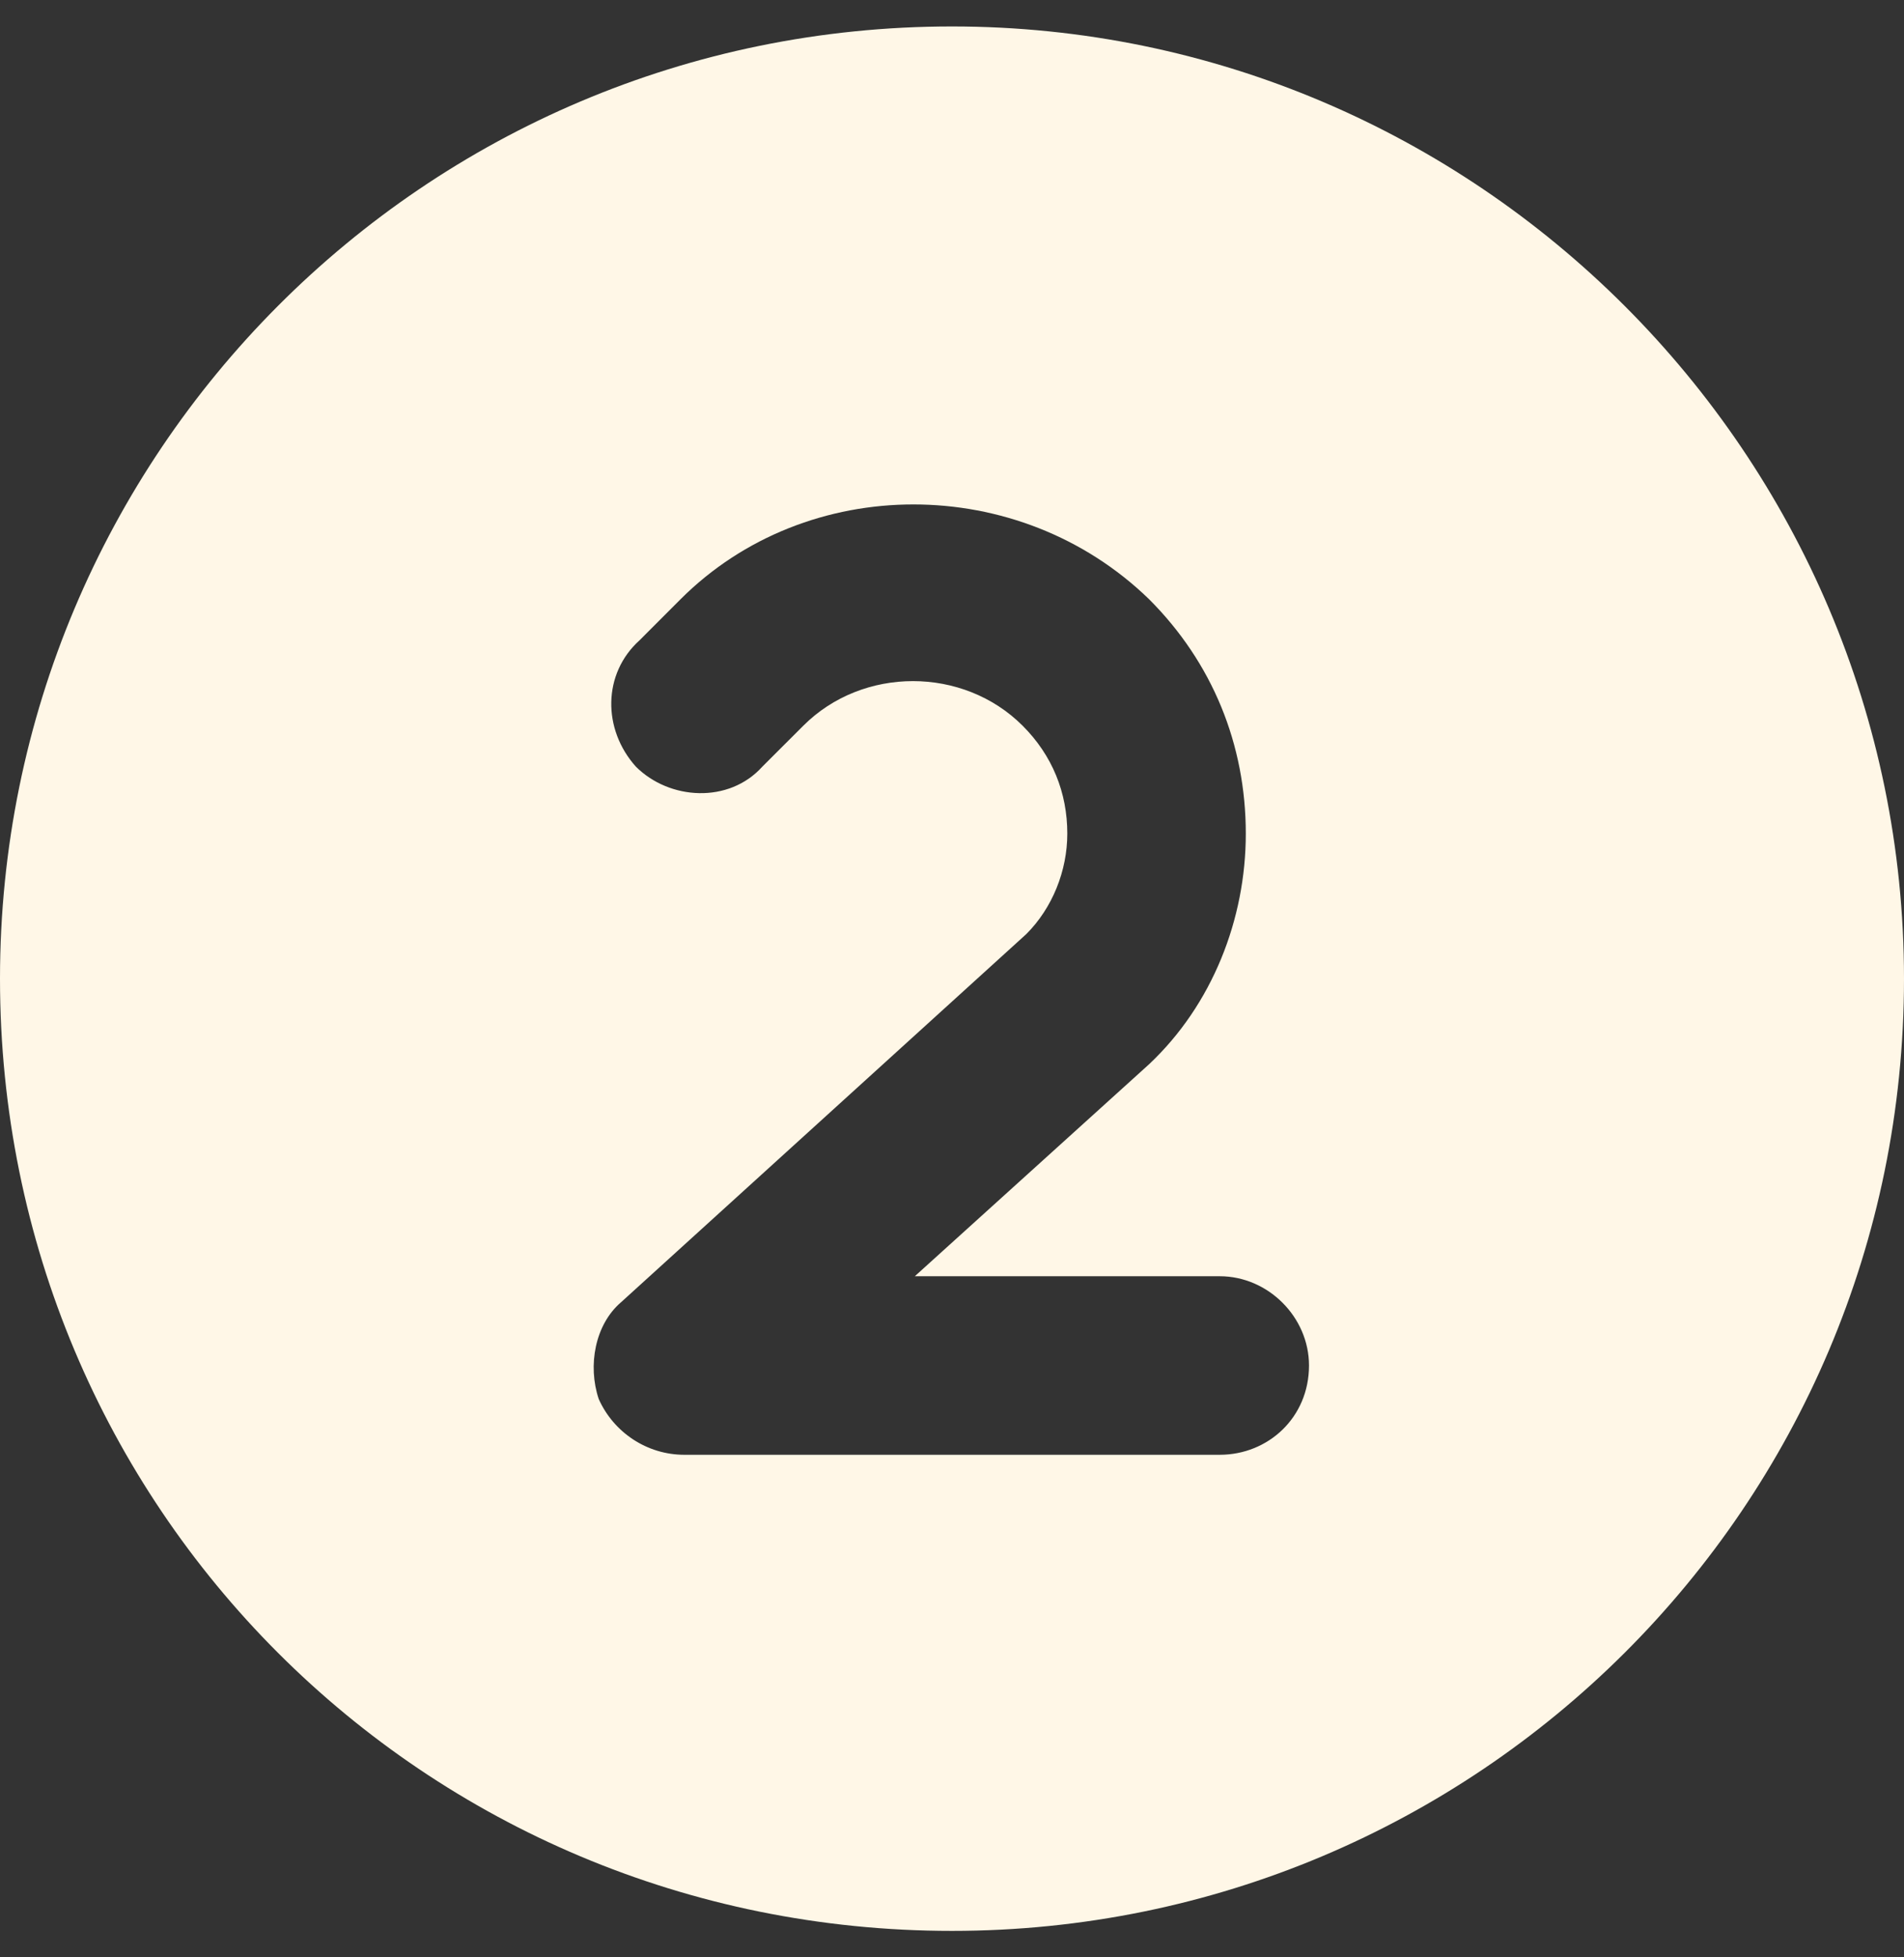
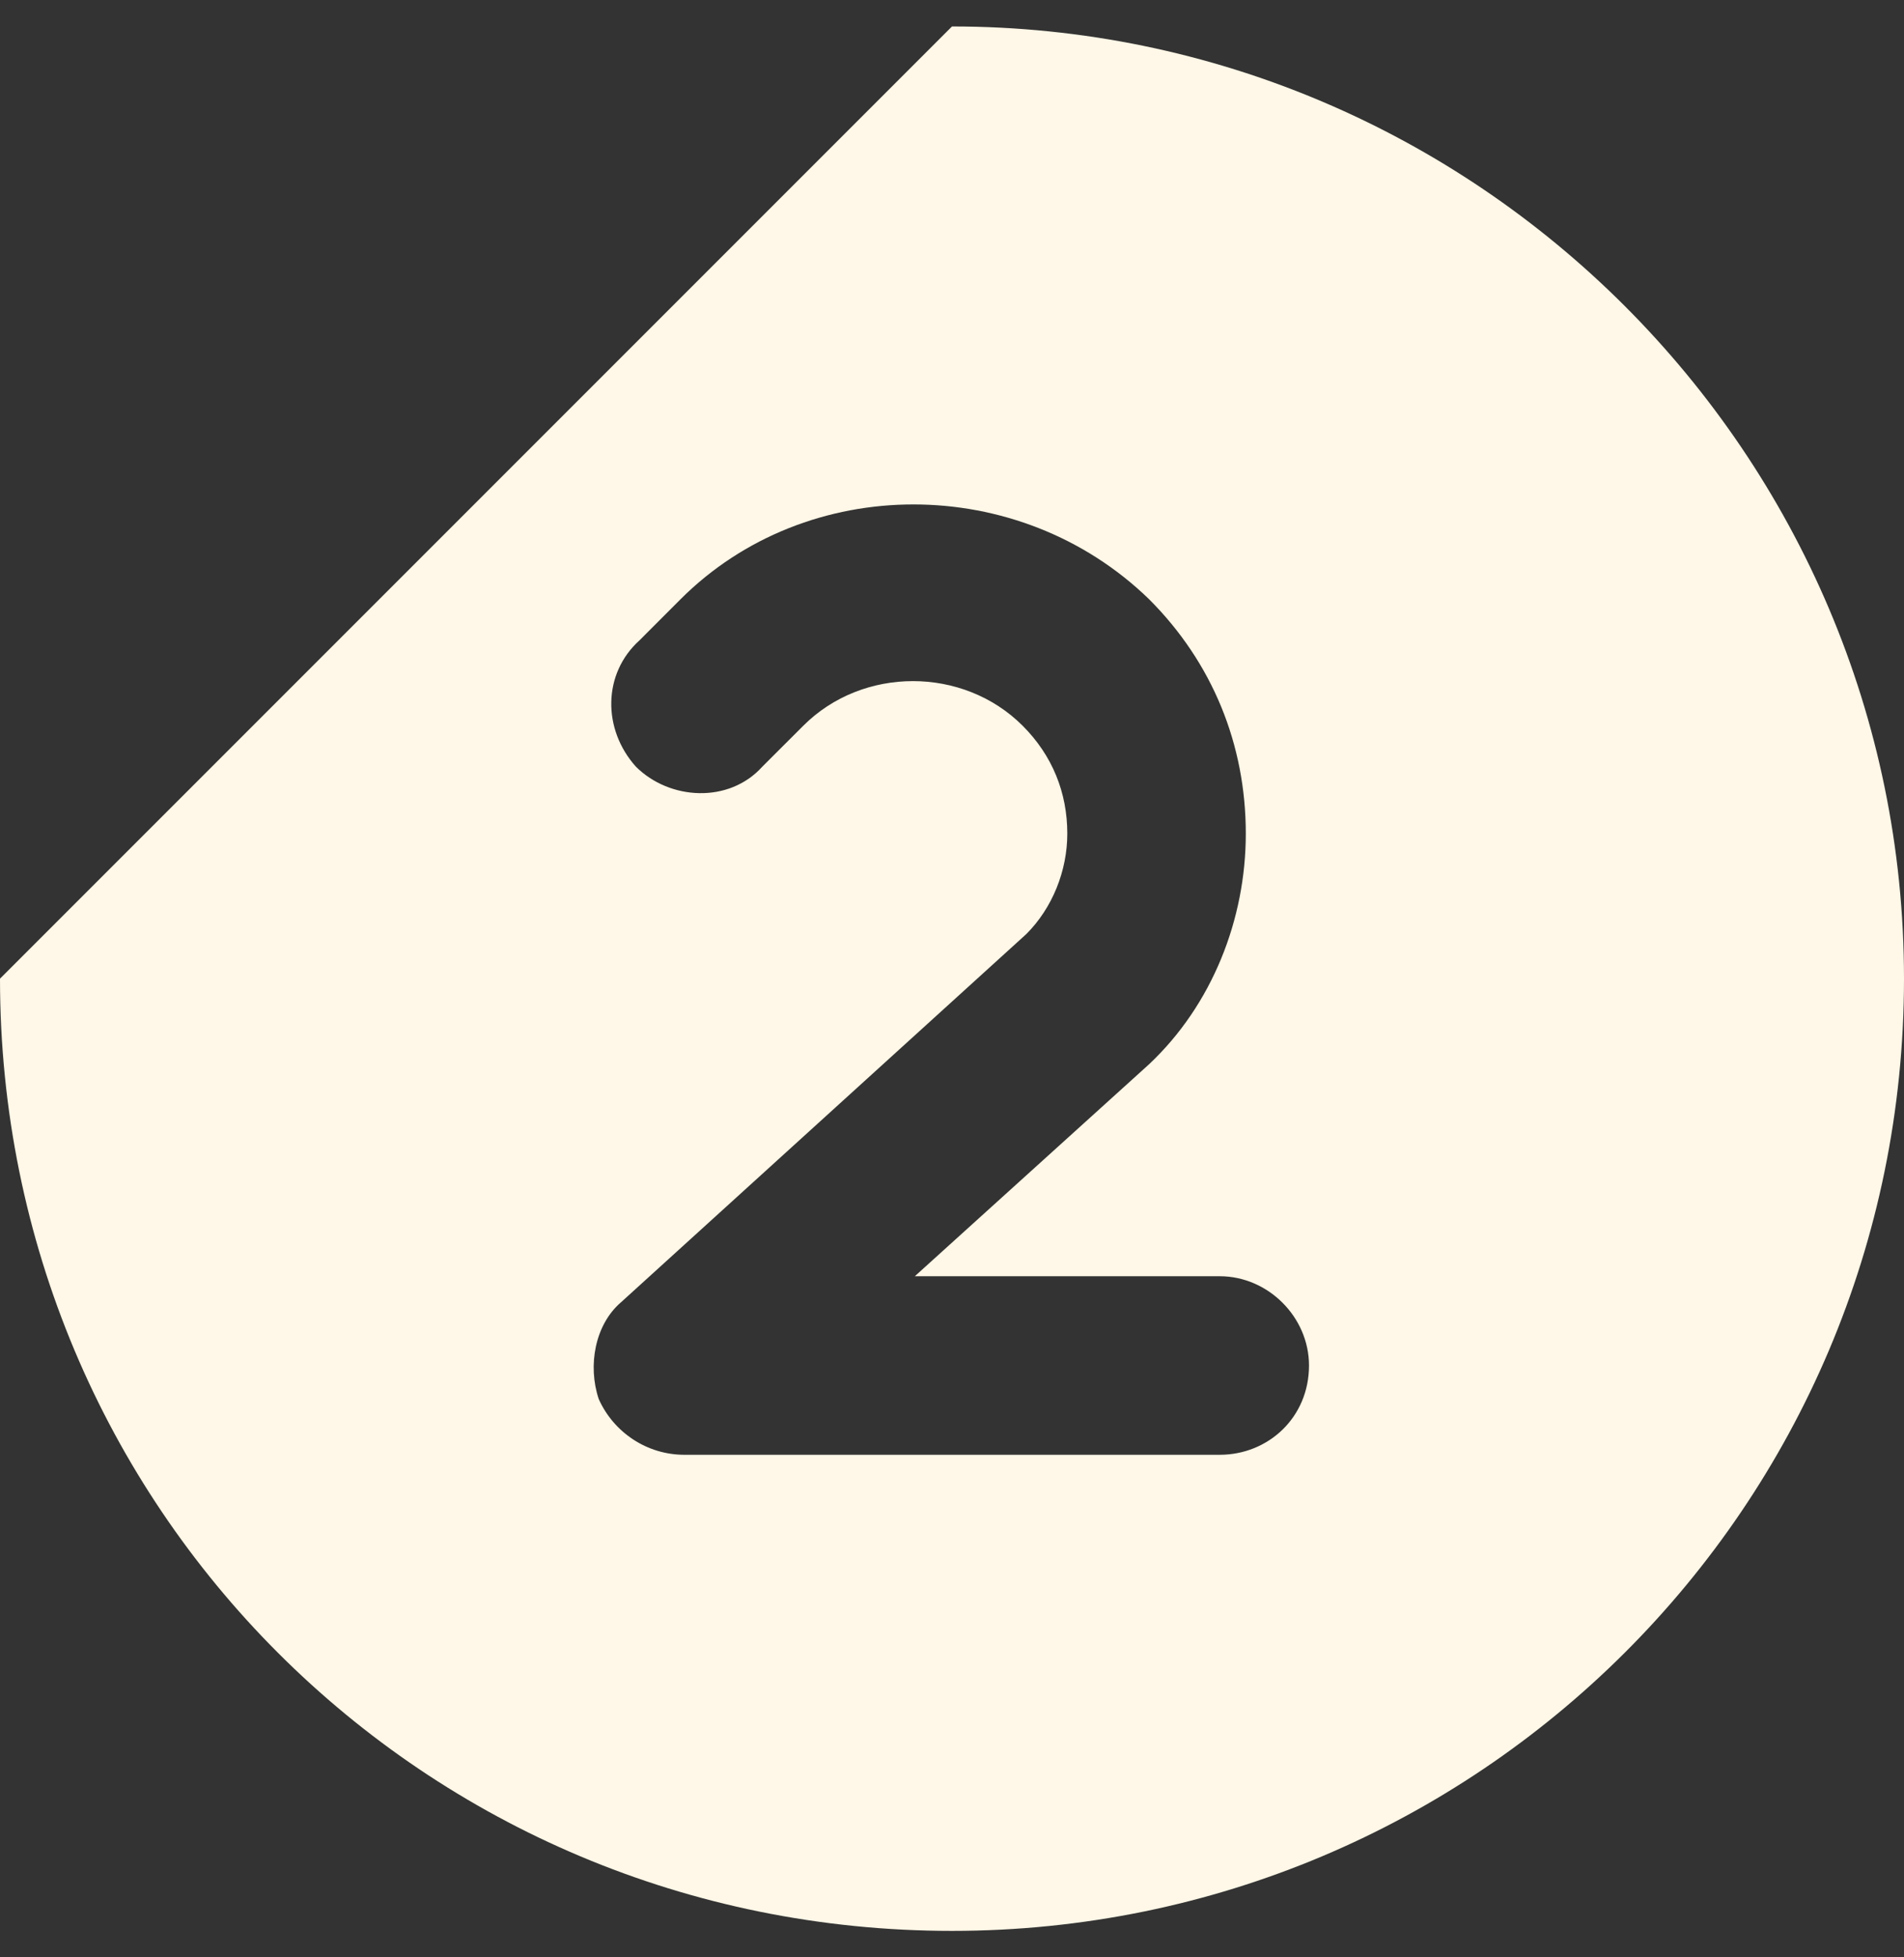
<svg xmlns="http://www.w3.org/2000/svg" width="36" height="37" viewBox="0 0 36 37" fill="none">
  <rect x="0" y="0" width="36" height="37" fill="#333333" stroke="none" />
-   <path d="M18 0.5C27.914 0.5 36 8.586 36 18.5C36 28.484 27.914 36.5 18 36.5C8.016 36.5 0 28.484 0 18.5C0 8.586 8.016 0.5 18 0.5ZM23.062 27.5C23.977 27.5 24.75 26.797 24.75 25.812C24.75 24.898 23.977 24.125 23.062 24.125H17.297L21.727 20.117C22.922 18.992 23.555 17.375 23.555 15.758C23.555 14.07 22.922 12.523 21.727 11.328C19.266 8.938 15.258 8.938 12.867 11.328L12.094 12.102C11.391 12.734 11.391 13.789 12.023 14.492C12.656 15.125 13.781 15.195 14.414 14.492L15.188 13.719C16.312 12.594 18.211 12.594 19.336 13.719C19.898 14.281 20.18 14.984 20.18 15.758C20.18 16.461 19.898 17.164 19.406 17.656L11.742 24.617C11.25 25.039 11.109 25.812 11.32 26.445C11.602 27.078 12.234 27.5 12.938 27.5H23.062Z" fill="#FFF7E7" />
+   <path d="M18 0.5C27.914 0.5 36 8.586 36 18.5C36 28.484 27.914 36.5 18 36.5C8.016 36.5 0 28.484 0 18.5ZM23.062 27.5C23.977 27.5 24.75 26.797 24.75 25.812C24.75 24.898 23.977 24.125 23.062 24.125H17.297L21.727 20.117C22.922 18.992 23.555 17.375 23.555 15.758C23.555 14.07 22.922 12.523 21.727 11.328C19.266 8.938 15.258 8.938 12.867 11.328L12.094 12.102C11.391 12.734 11.391 13.789 12.023 14.492C12.656 15.125 13.781 15.195 14.414 14.492L15.188 13.719C16.312 12.594 18.211 12.594 19.336 13.719C19.898 14.281 20.18 14.984 20.18 15.758C20.18 16.461 19.898 17.164 19.406 17.656L11.742 24.617C11.25 25.039 11.109 25.812 11.32 26.445C11.602 27.078 12.234 27.5 12.938 27.5H23.062Z" fill="#FFF7E7" />
</svg>